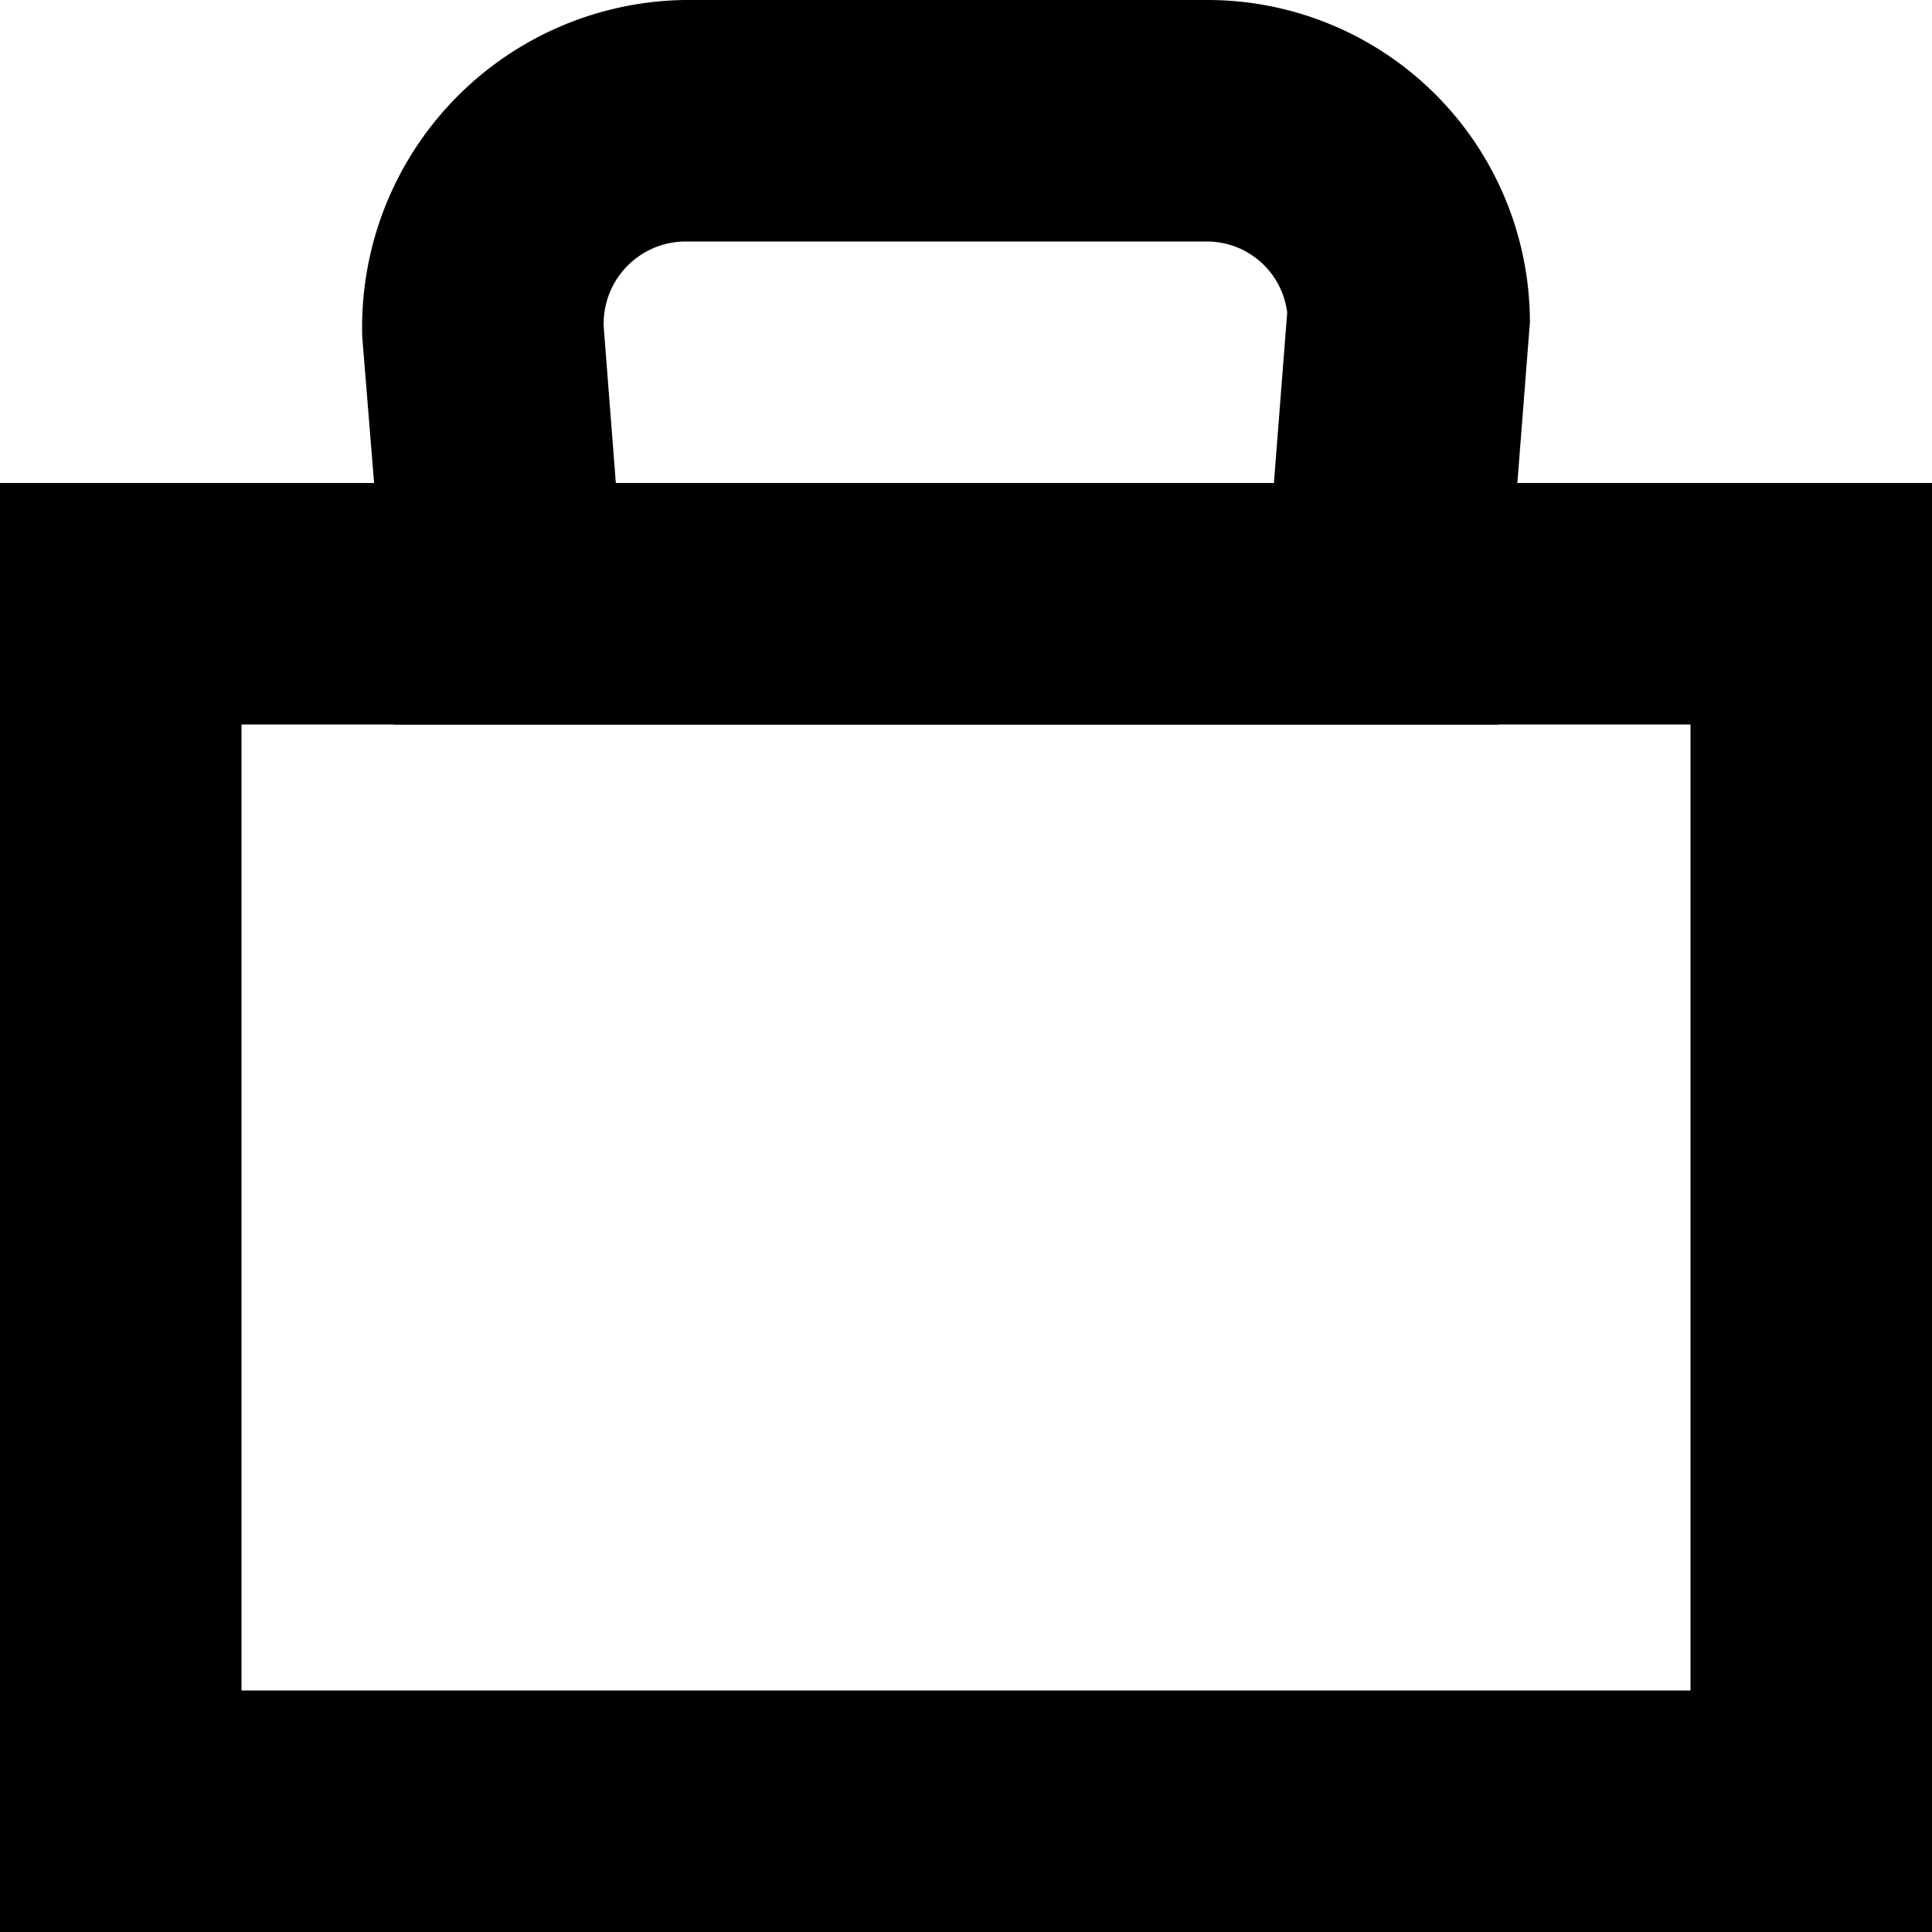
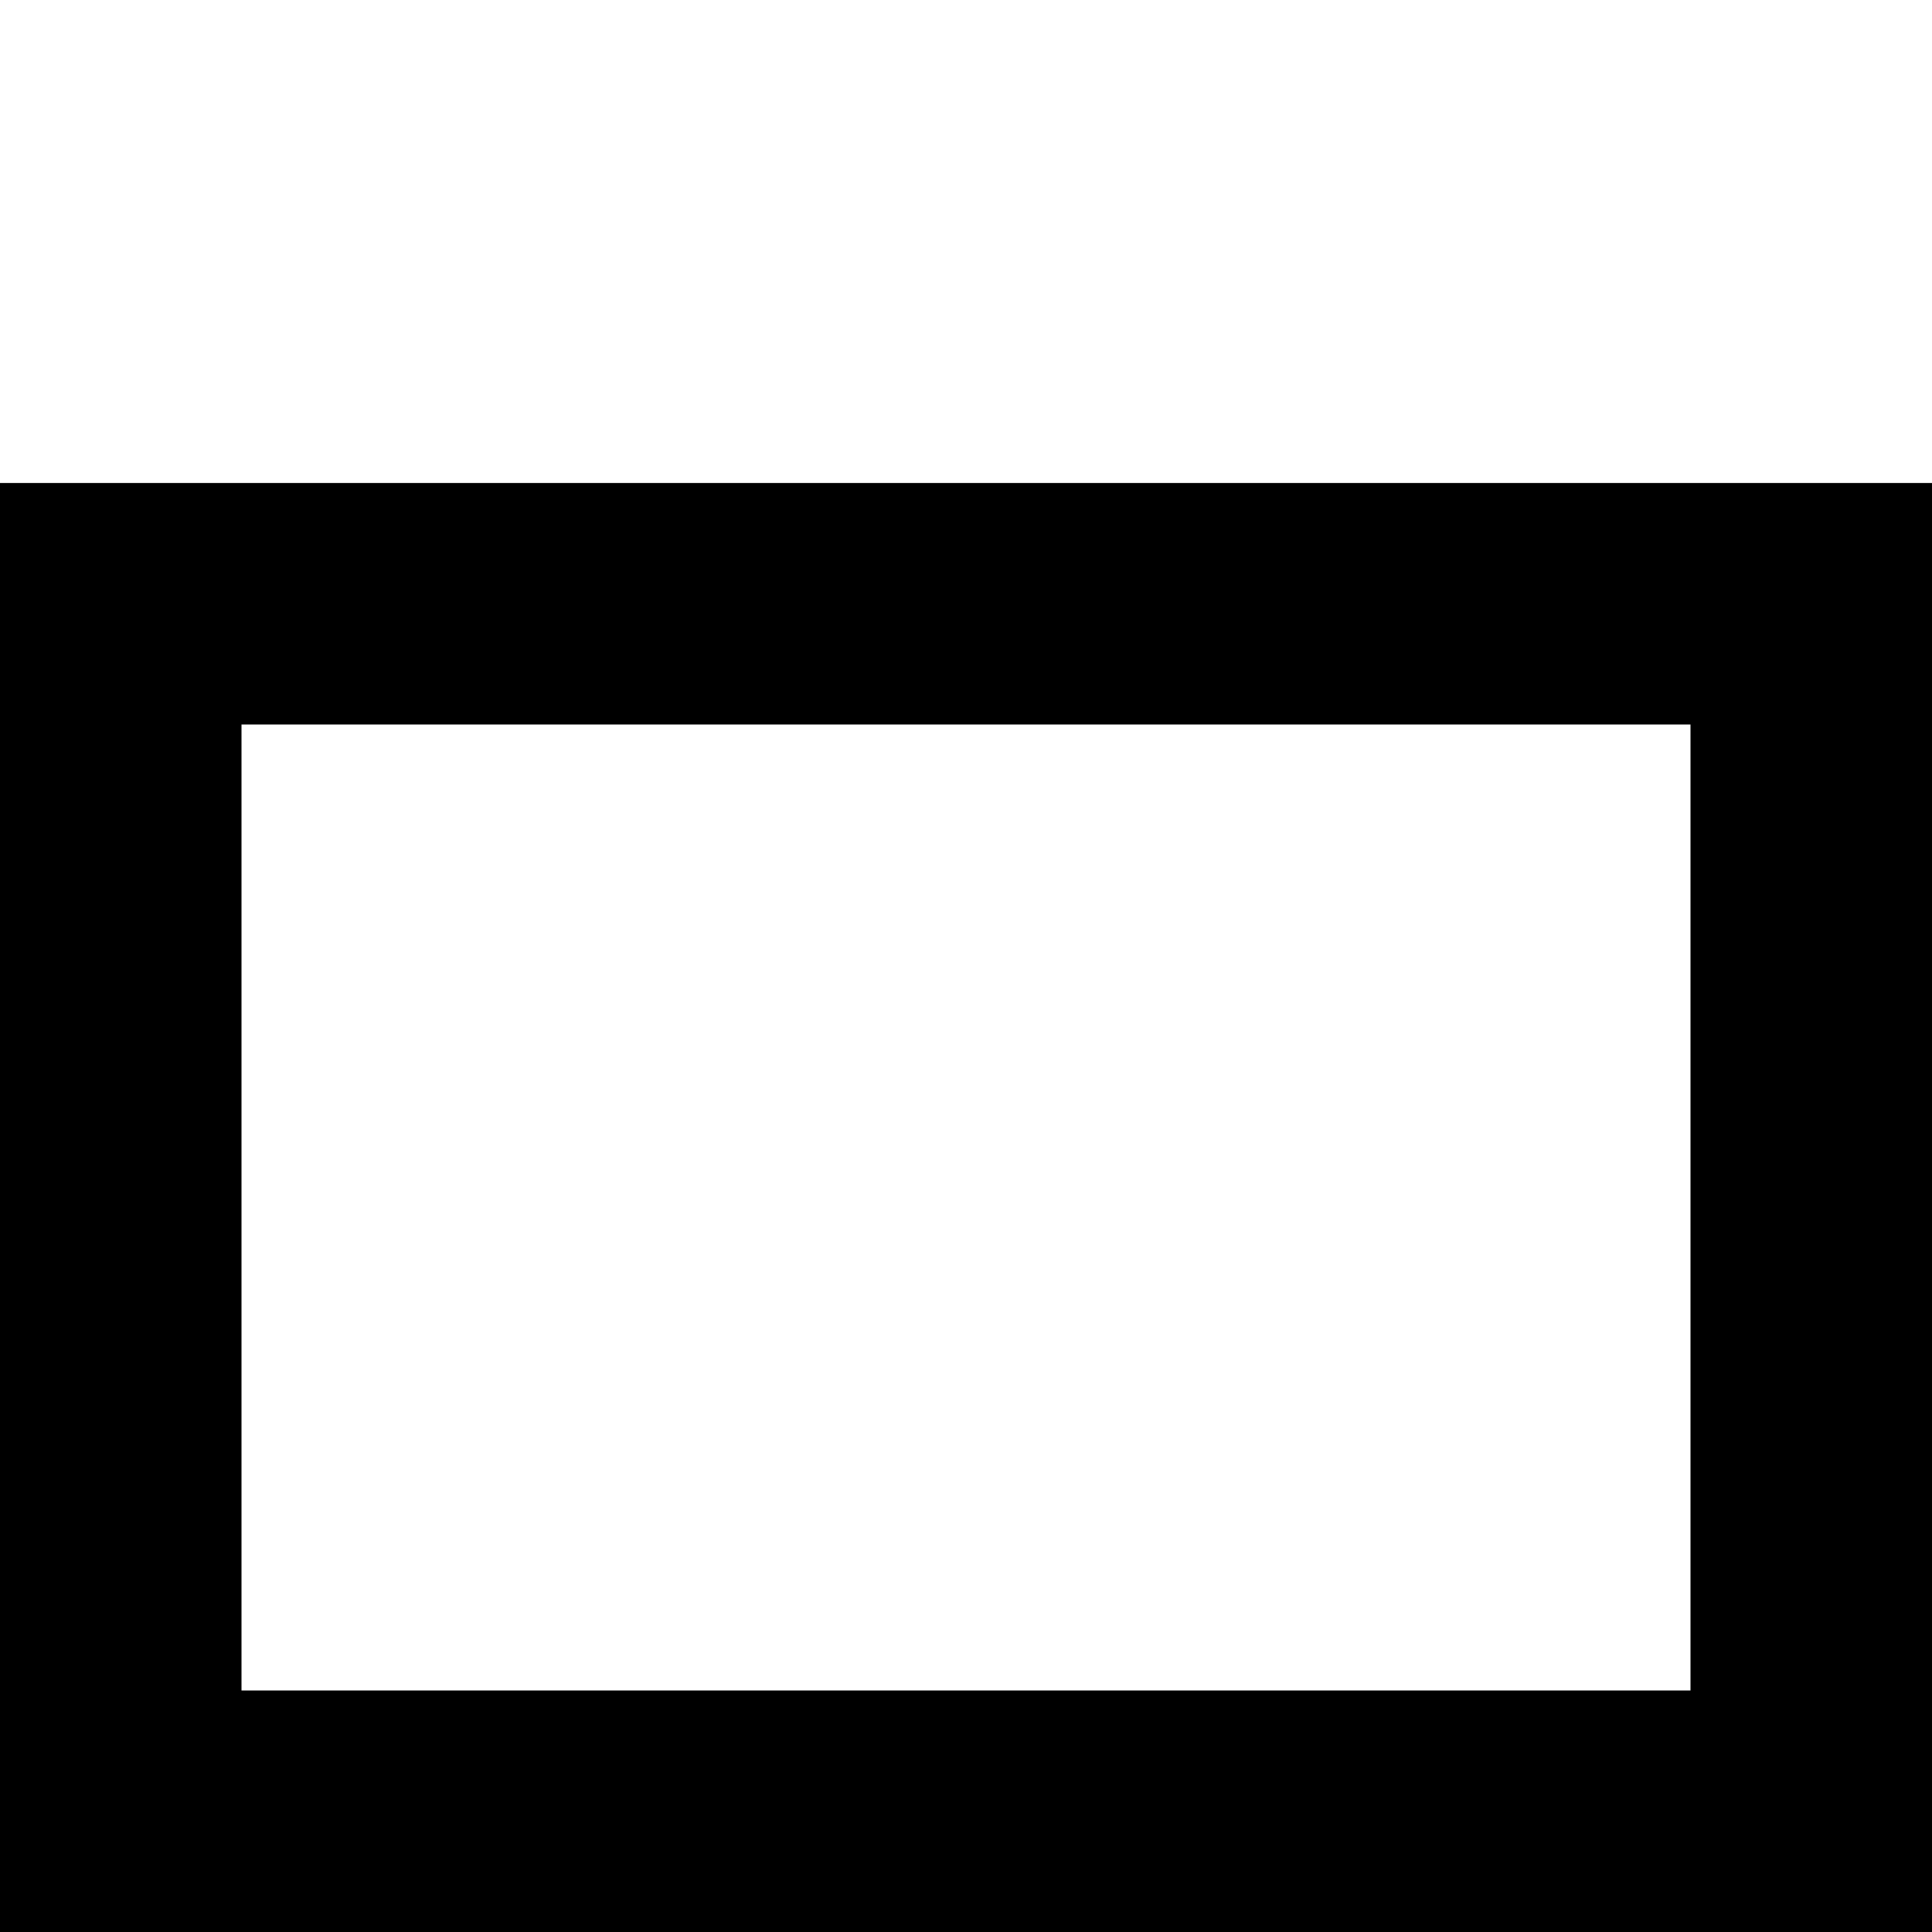
<svg xmlns="http://www.w3.org/2000/svg" id="Layer_1" data-name="Layer 1" viewBox="0 0 16 16">
  <title>cart</title>
-   <path d="M12.41,6H3.26L3,2.79A2.71,2.71,0,0,1,5.67,0H10a2.67,2.67,0,0,1,2.67,2.67ZM5.1,4h5.45l.11-1.41A.67.67,0,0,0,10,2H5.67A.68.68,0,0,0,5,2.71Z" />
  <path d="M14,6v8H2V6H14m2-2H0V16H16V4Z" />
</svg>